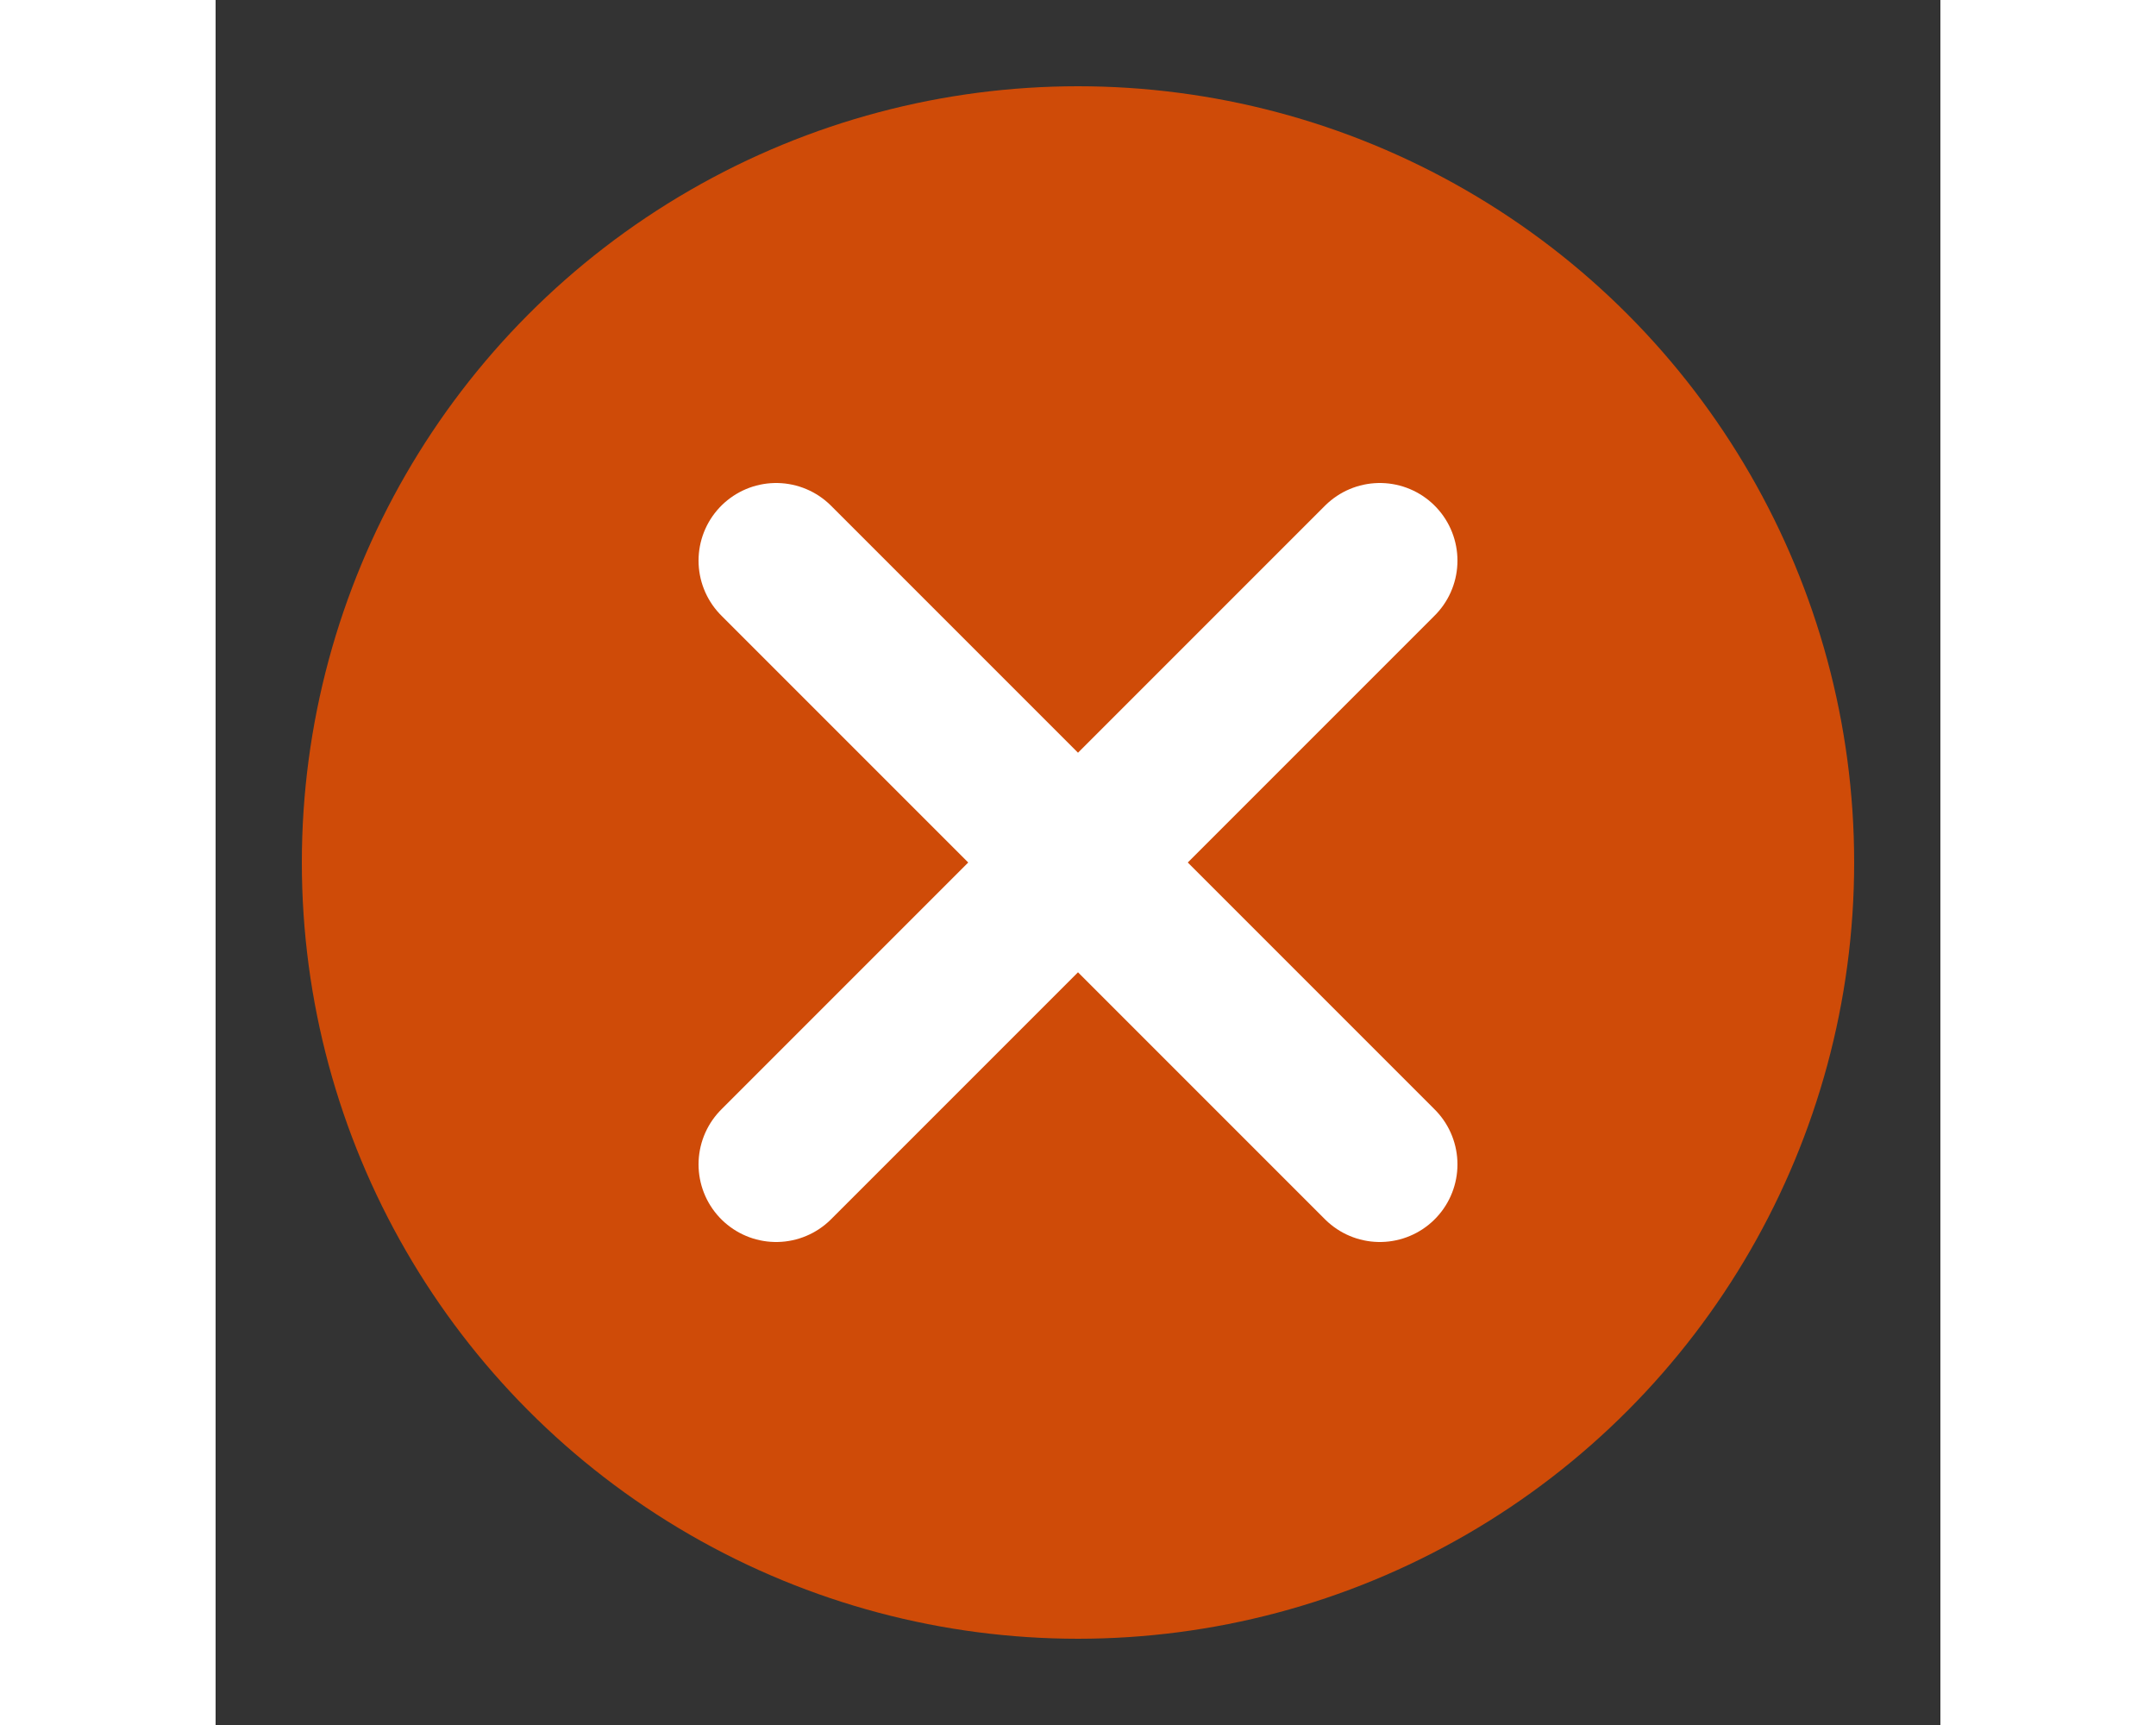
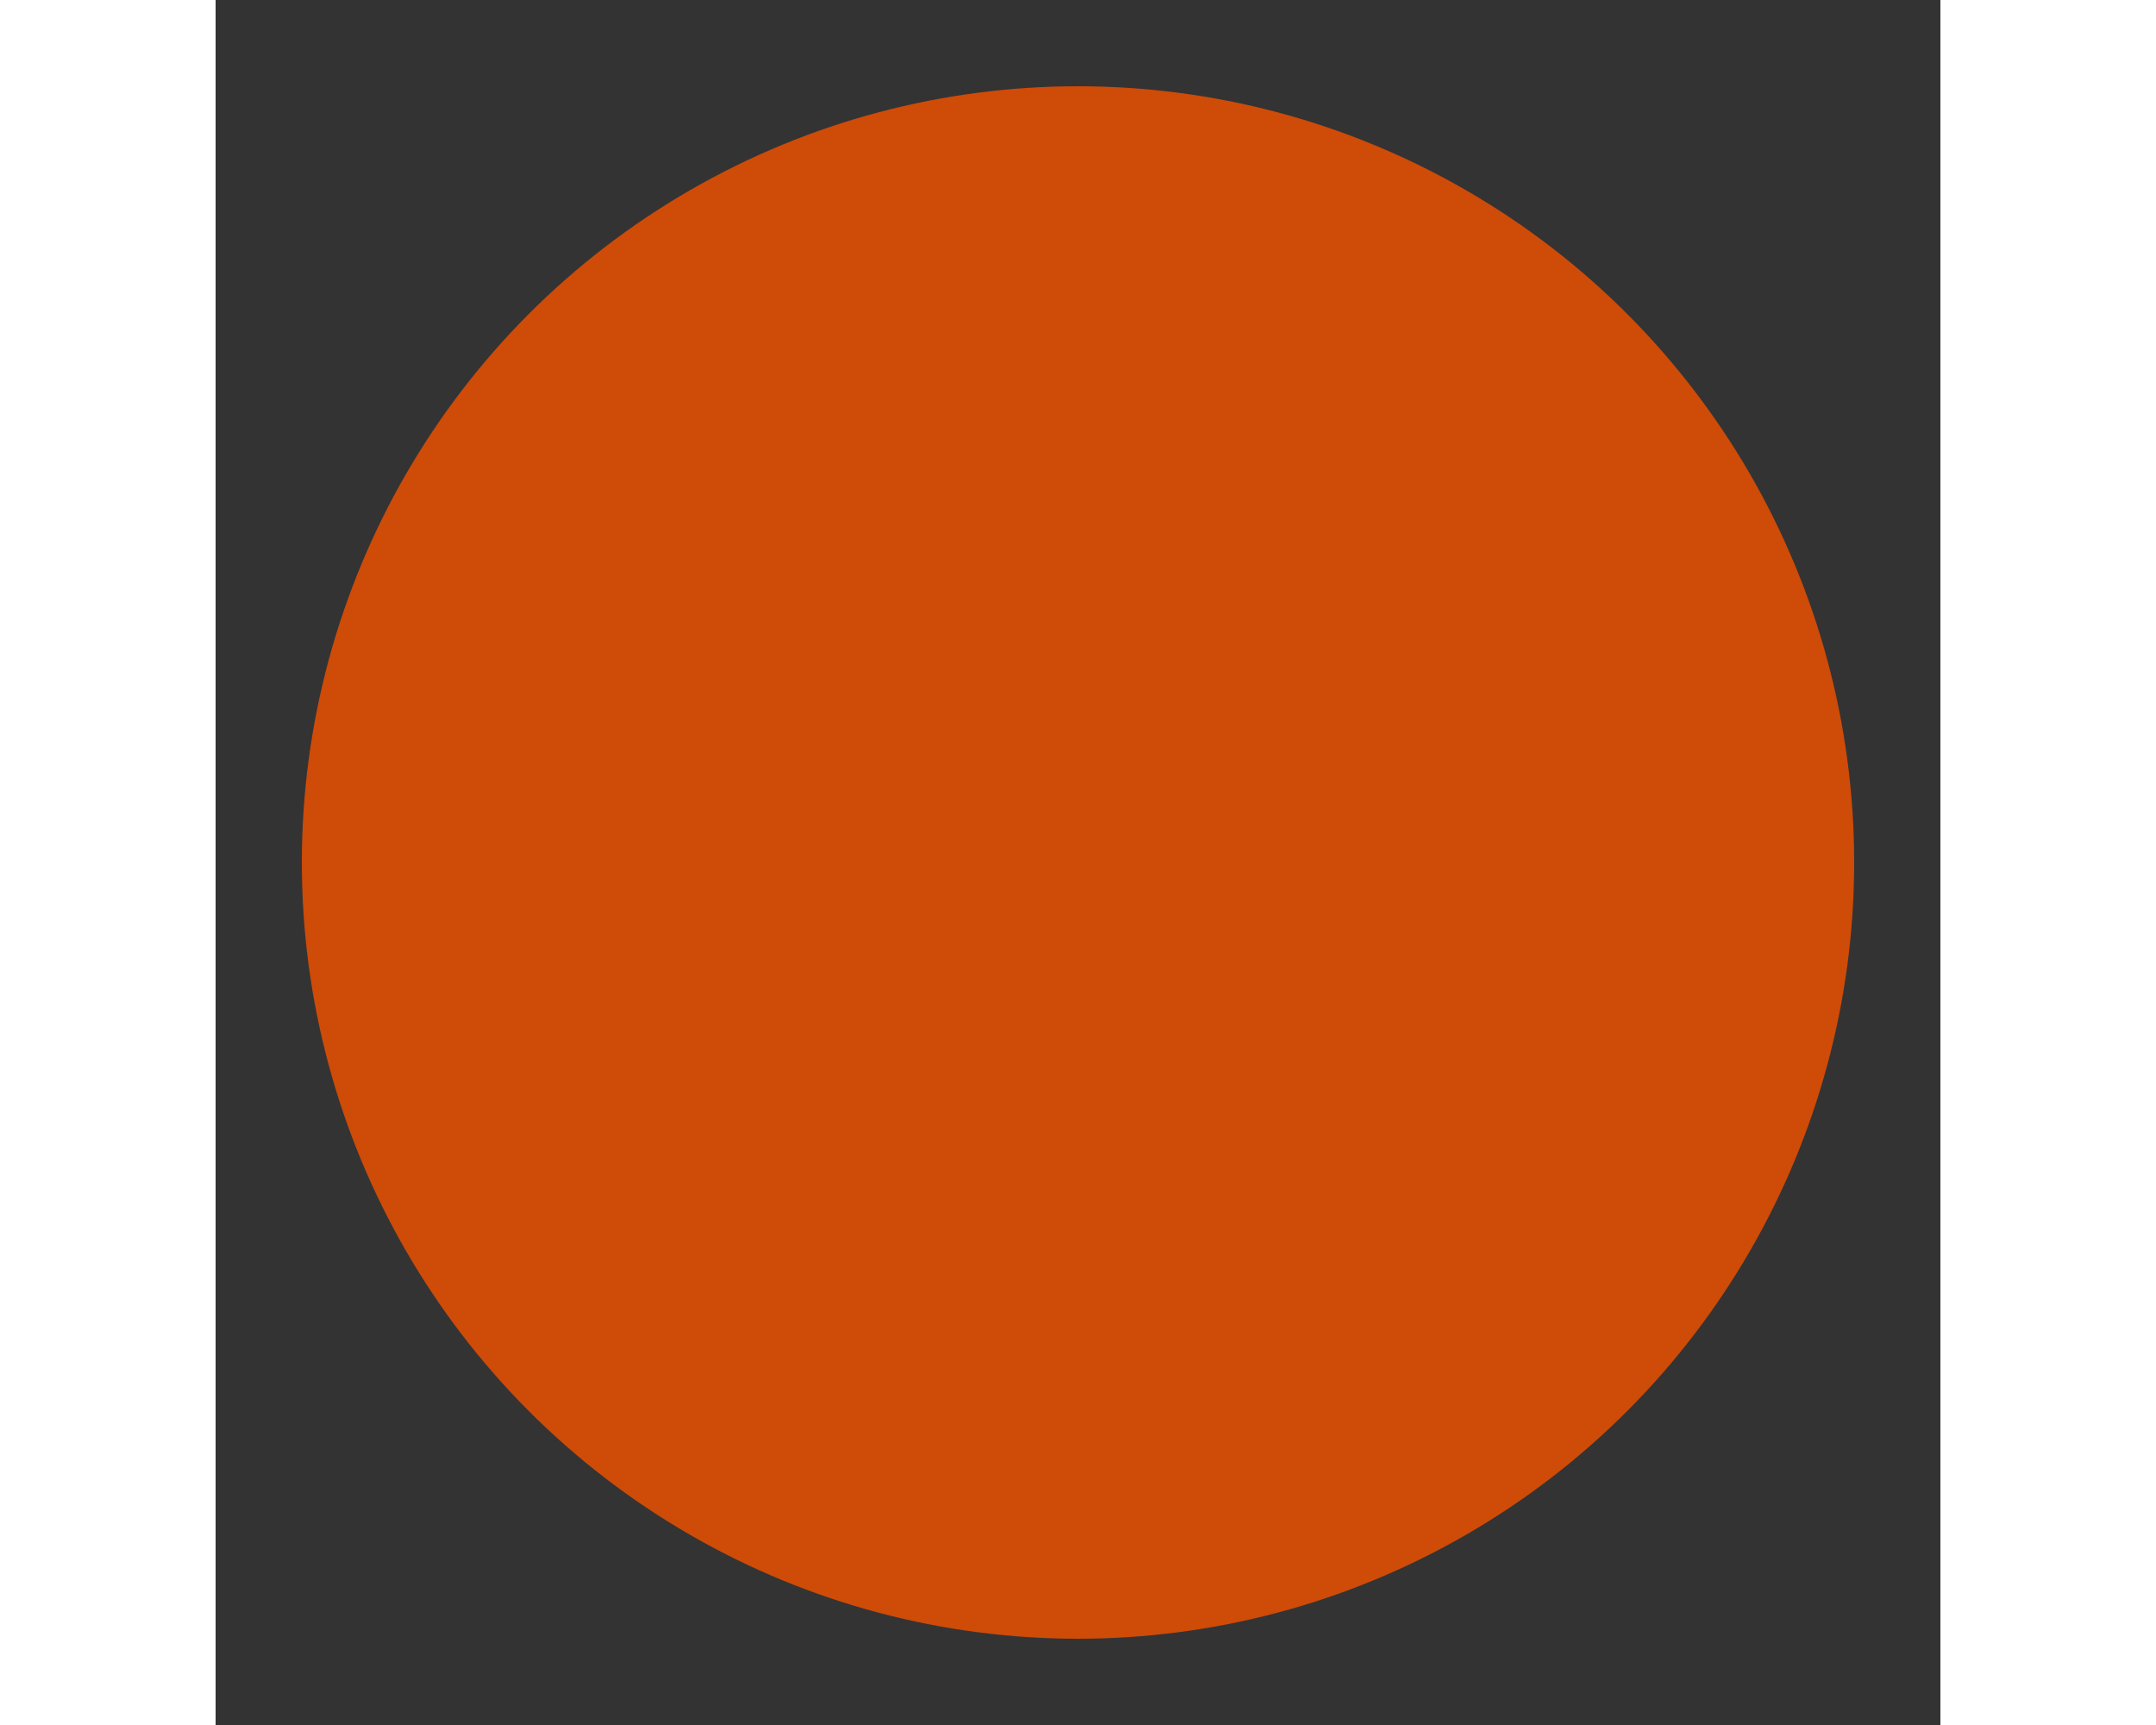
<svg xmlns="http://www.w3.org/2000/svg" width="25" height="20" viewBox="0 0 20 20" fill="none">
  <rect x="0" y="0" width="20" height="20" fill="#333333" stroke="none" />
  <circle cx="10" cy="10" r="9" fill="#CF4B08" />
-   <path d="M13.5 6.5L6.5 13.5M6.5 6.5L13.5 13.5" stroke="white" stroke-width="1.8" stroke-linecap="round" stroke-linejoin="round" />
</svg>